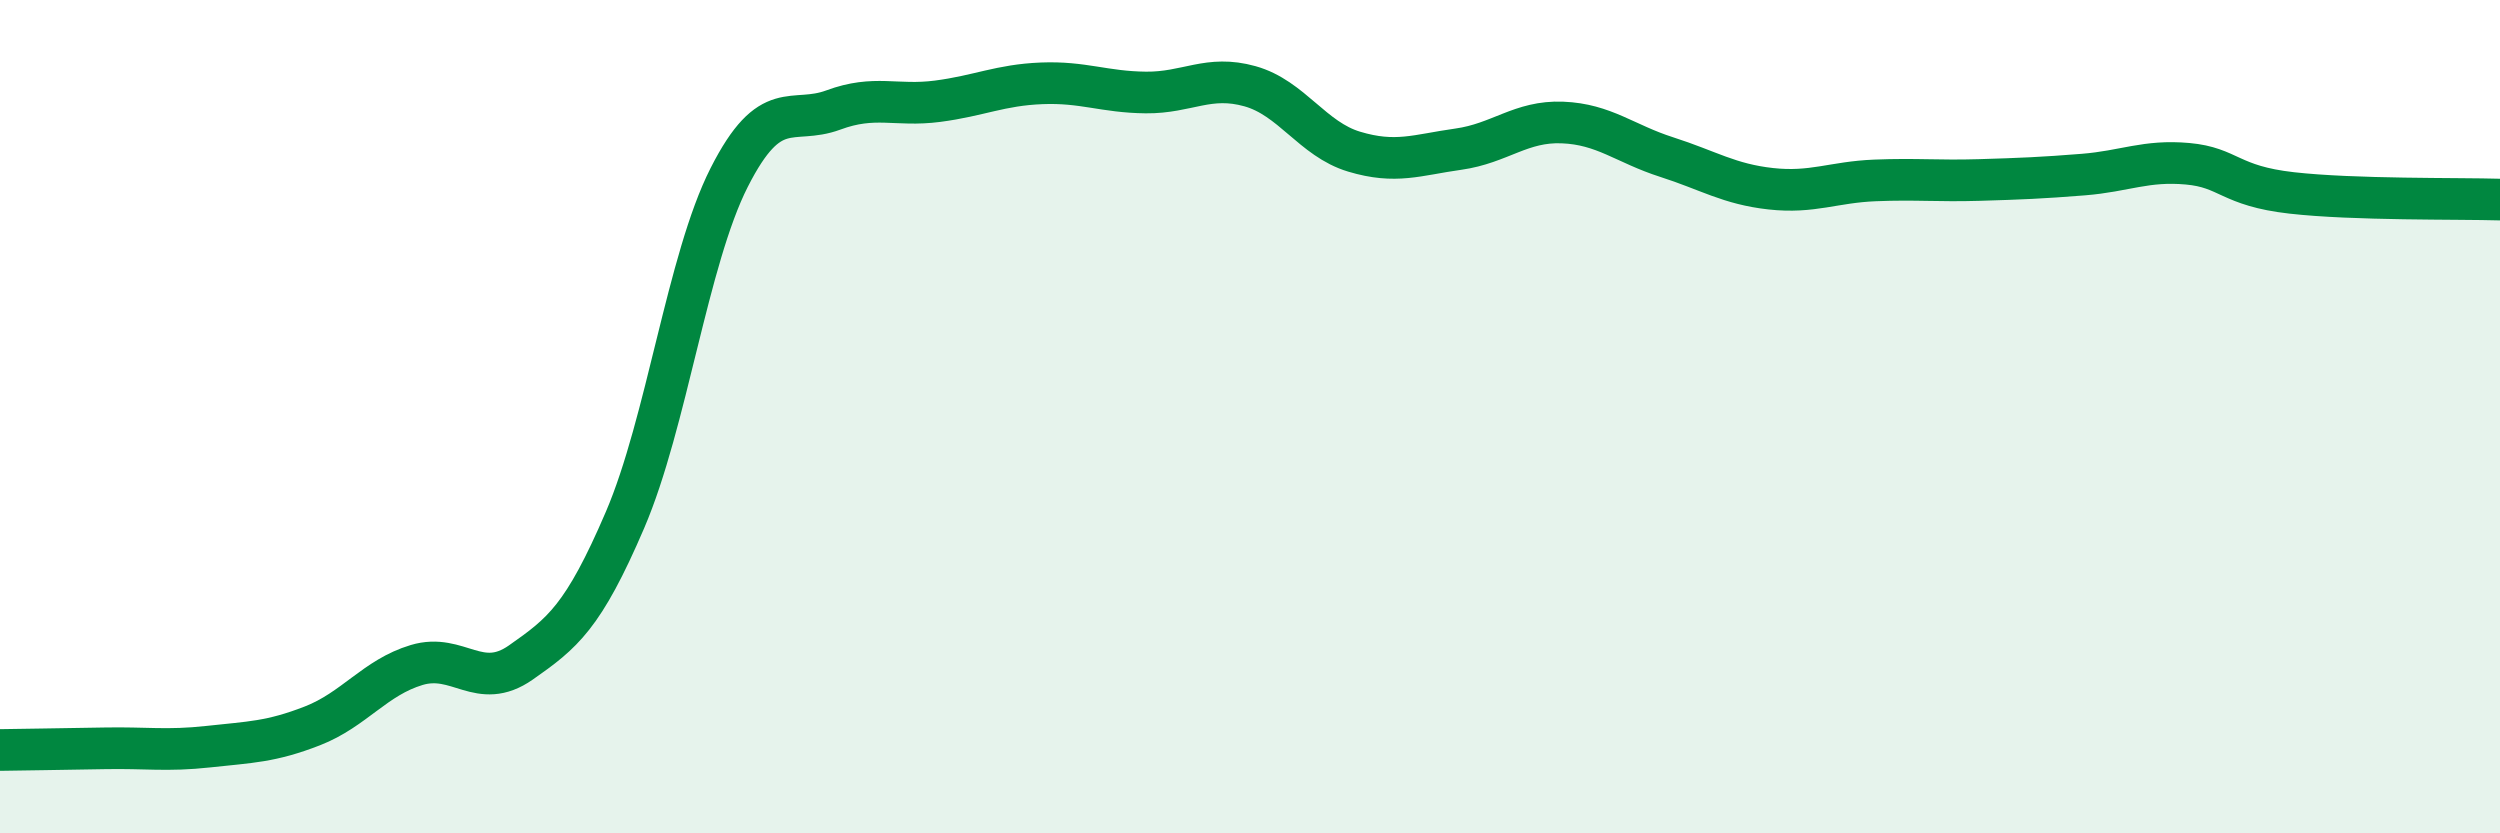
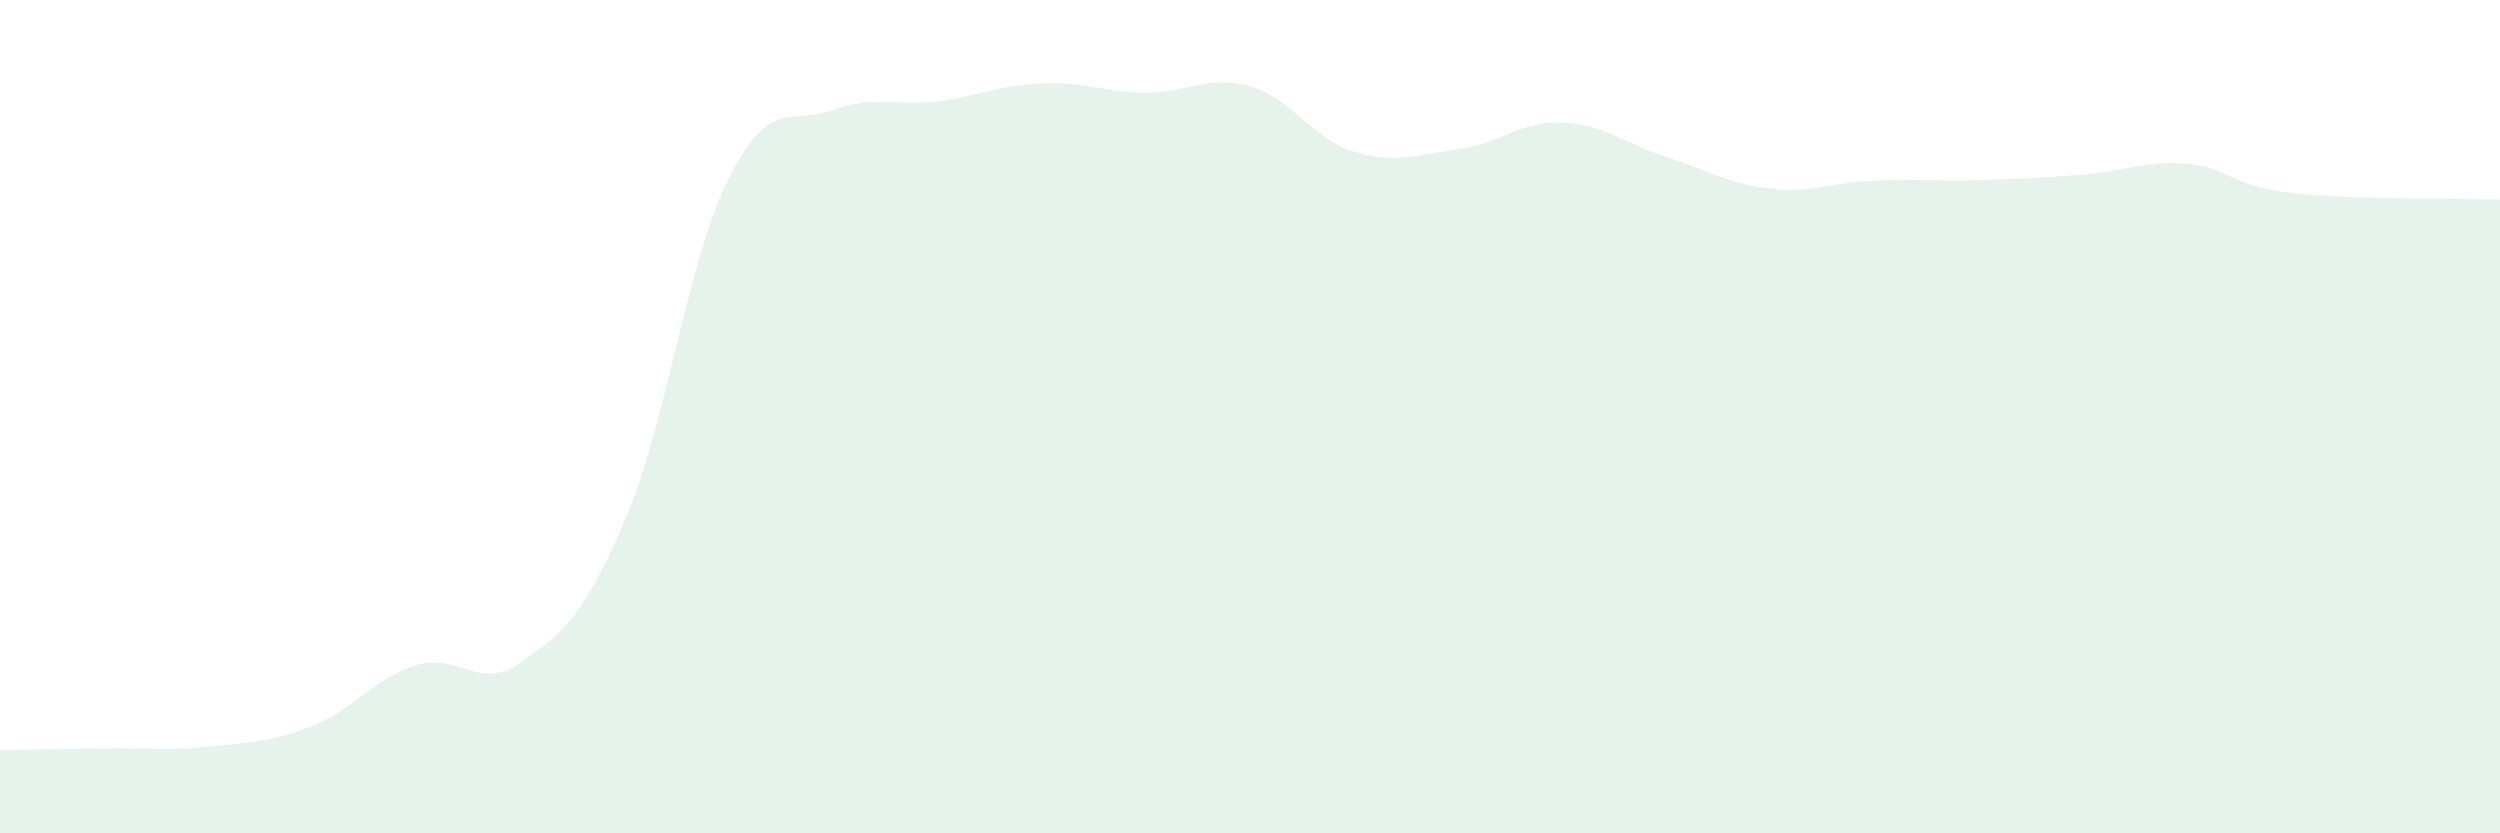
<svg xmlns="http://www.w3.org/2000/svg" width="60" height="20" viewBox="0 0 60 20">
  <path d="M 0,18 C 0.5,17.99 1.5,17.98 2.5,17.96 C 3.5,17.94 4,18.03 5,17.92 C 6,17.81 6.5,17.81 7.5,17.42 C 8.5,17.03 9,16.26 10,15.96 C 11,15.66 11.5,16.6 12.5,15.9 C 13.5,15.2 14,14.81 15,12.48 C 16,10.15 16.5,6.23 17.5,4.26 C 18.5,2.29 19,3.01 20,2.64 C 21,2.27 21.5,2.56 22.5,2.43 C 23.5,2.3 24,2.04 25,2 C 26,1.96 26.5,2.21 27.5,2.22 C 28.5,2.23 29,1.79 30,2.07 C 31,2.35 31.5,3.34 32.5,3.64 C 33.5,3.94 34,3.72 35,3.58 C 36,3.44 36.5,2.9 37.5,2.94 C 38.5,2.98 39,3.45 40,3.77 C 41,4.09 41.5,4.42 42.5,4.53 C 43.5,4.64 44,4.37 45,4.33 C 46,4.29 46.5,4.35 47.5,4.32 C 48.5,4.29 49,4.27 50,4.19 C 51,4.11 51.5,3.84 52.5,3.93 C 53.5,4.02 53.5,4.46 55,4.63 C 56.5,4.8 59,4.76 60,4.79L60 20L0 20Z" fill="#008740" opacity="0.1" stroke-linecap="round" stroke-linejoin="round" />
-   <path d="M 0,18 C 0.5,17.99 1.5,17.98 2.5,17.96 C 3.5,17.94 4,18.03 5,17.92 C 6,17.81 6.5,17.81 7.5,17.42 C 8.5,17.03 9,16.26 10,15.96 C 11,15.66 11.5,16.6 12.5,15.9 C 13.5,15.2 14,14.81 15,12.48 C 16,10.15 16.5,6.23 17.5,4.26 C 18.5,2.29 19,3.01 20,2.64 C 21,2.27 21.5,2.56 22.5,2.43 C 23.5,2.3 24,2.04 25,2 C 26,1.96 26.5,2.21 27.5,2.22 C 28.5,2.23 29,1.79 30,2.07 C 31,2.35 31.5,3.34 32.5,3.64 C 33.5,3.94 34,3.72 35,3.58 C 36,3.44 36.5,2.9 37.5,2.94 C 38.5,2.98 39,3.45 40,3.77 C 41,4.09 41.5,4.42 42.5,4.53 C 43.5,4.64 44,4.37 45,4.33 C 46,4.29 46.5,4.35 47.5,4.32 C 48.5,4.29 49,4.27 50,4.19 C 51,4.11 51.5,3.84 52.5,3.93 C 53.5,4.02 53.5,4.46 55,4.63 C 56.5,4.8 59,4.76 60,4.79" stroke="#008740" stroke-width="1" fill="none" stroke-linecap="round" stroke-linejoin="round" />
</svg>